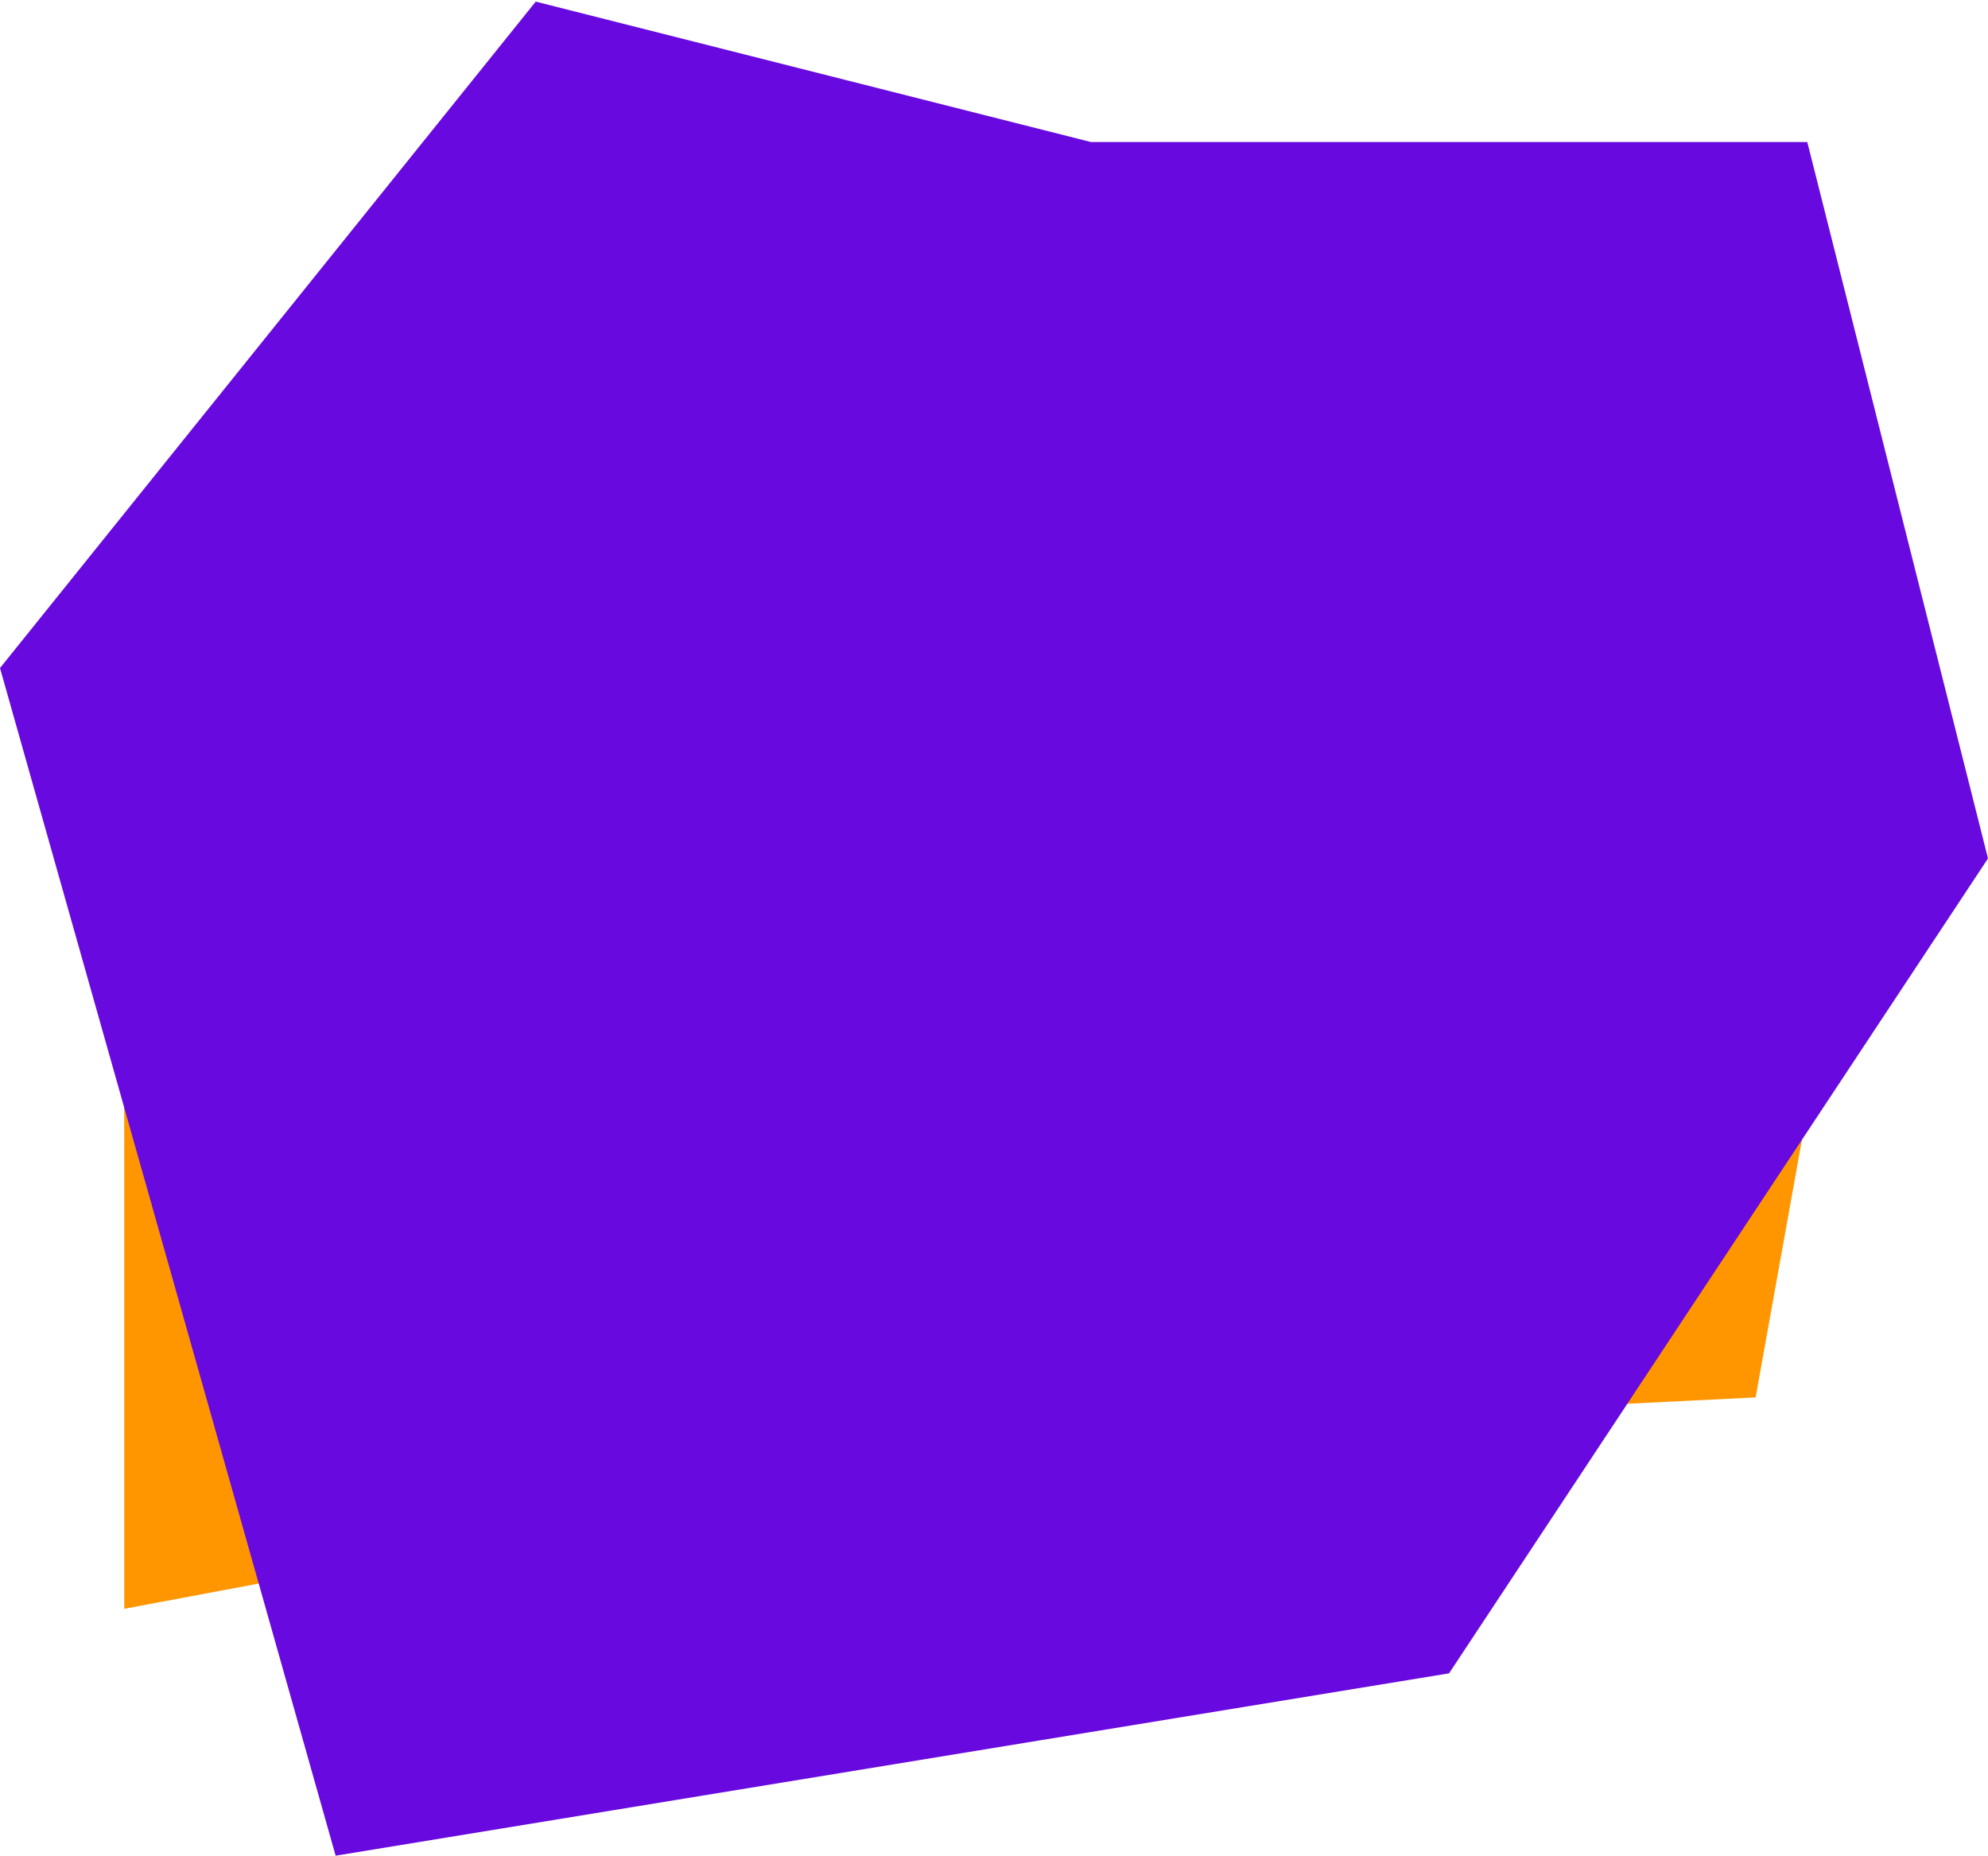
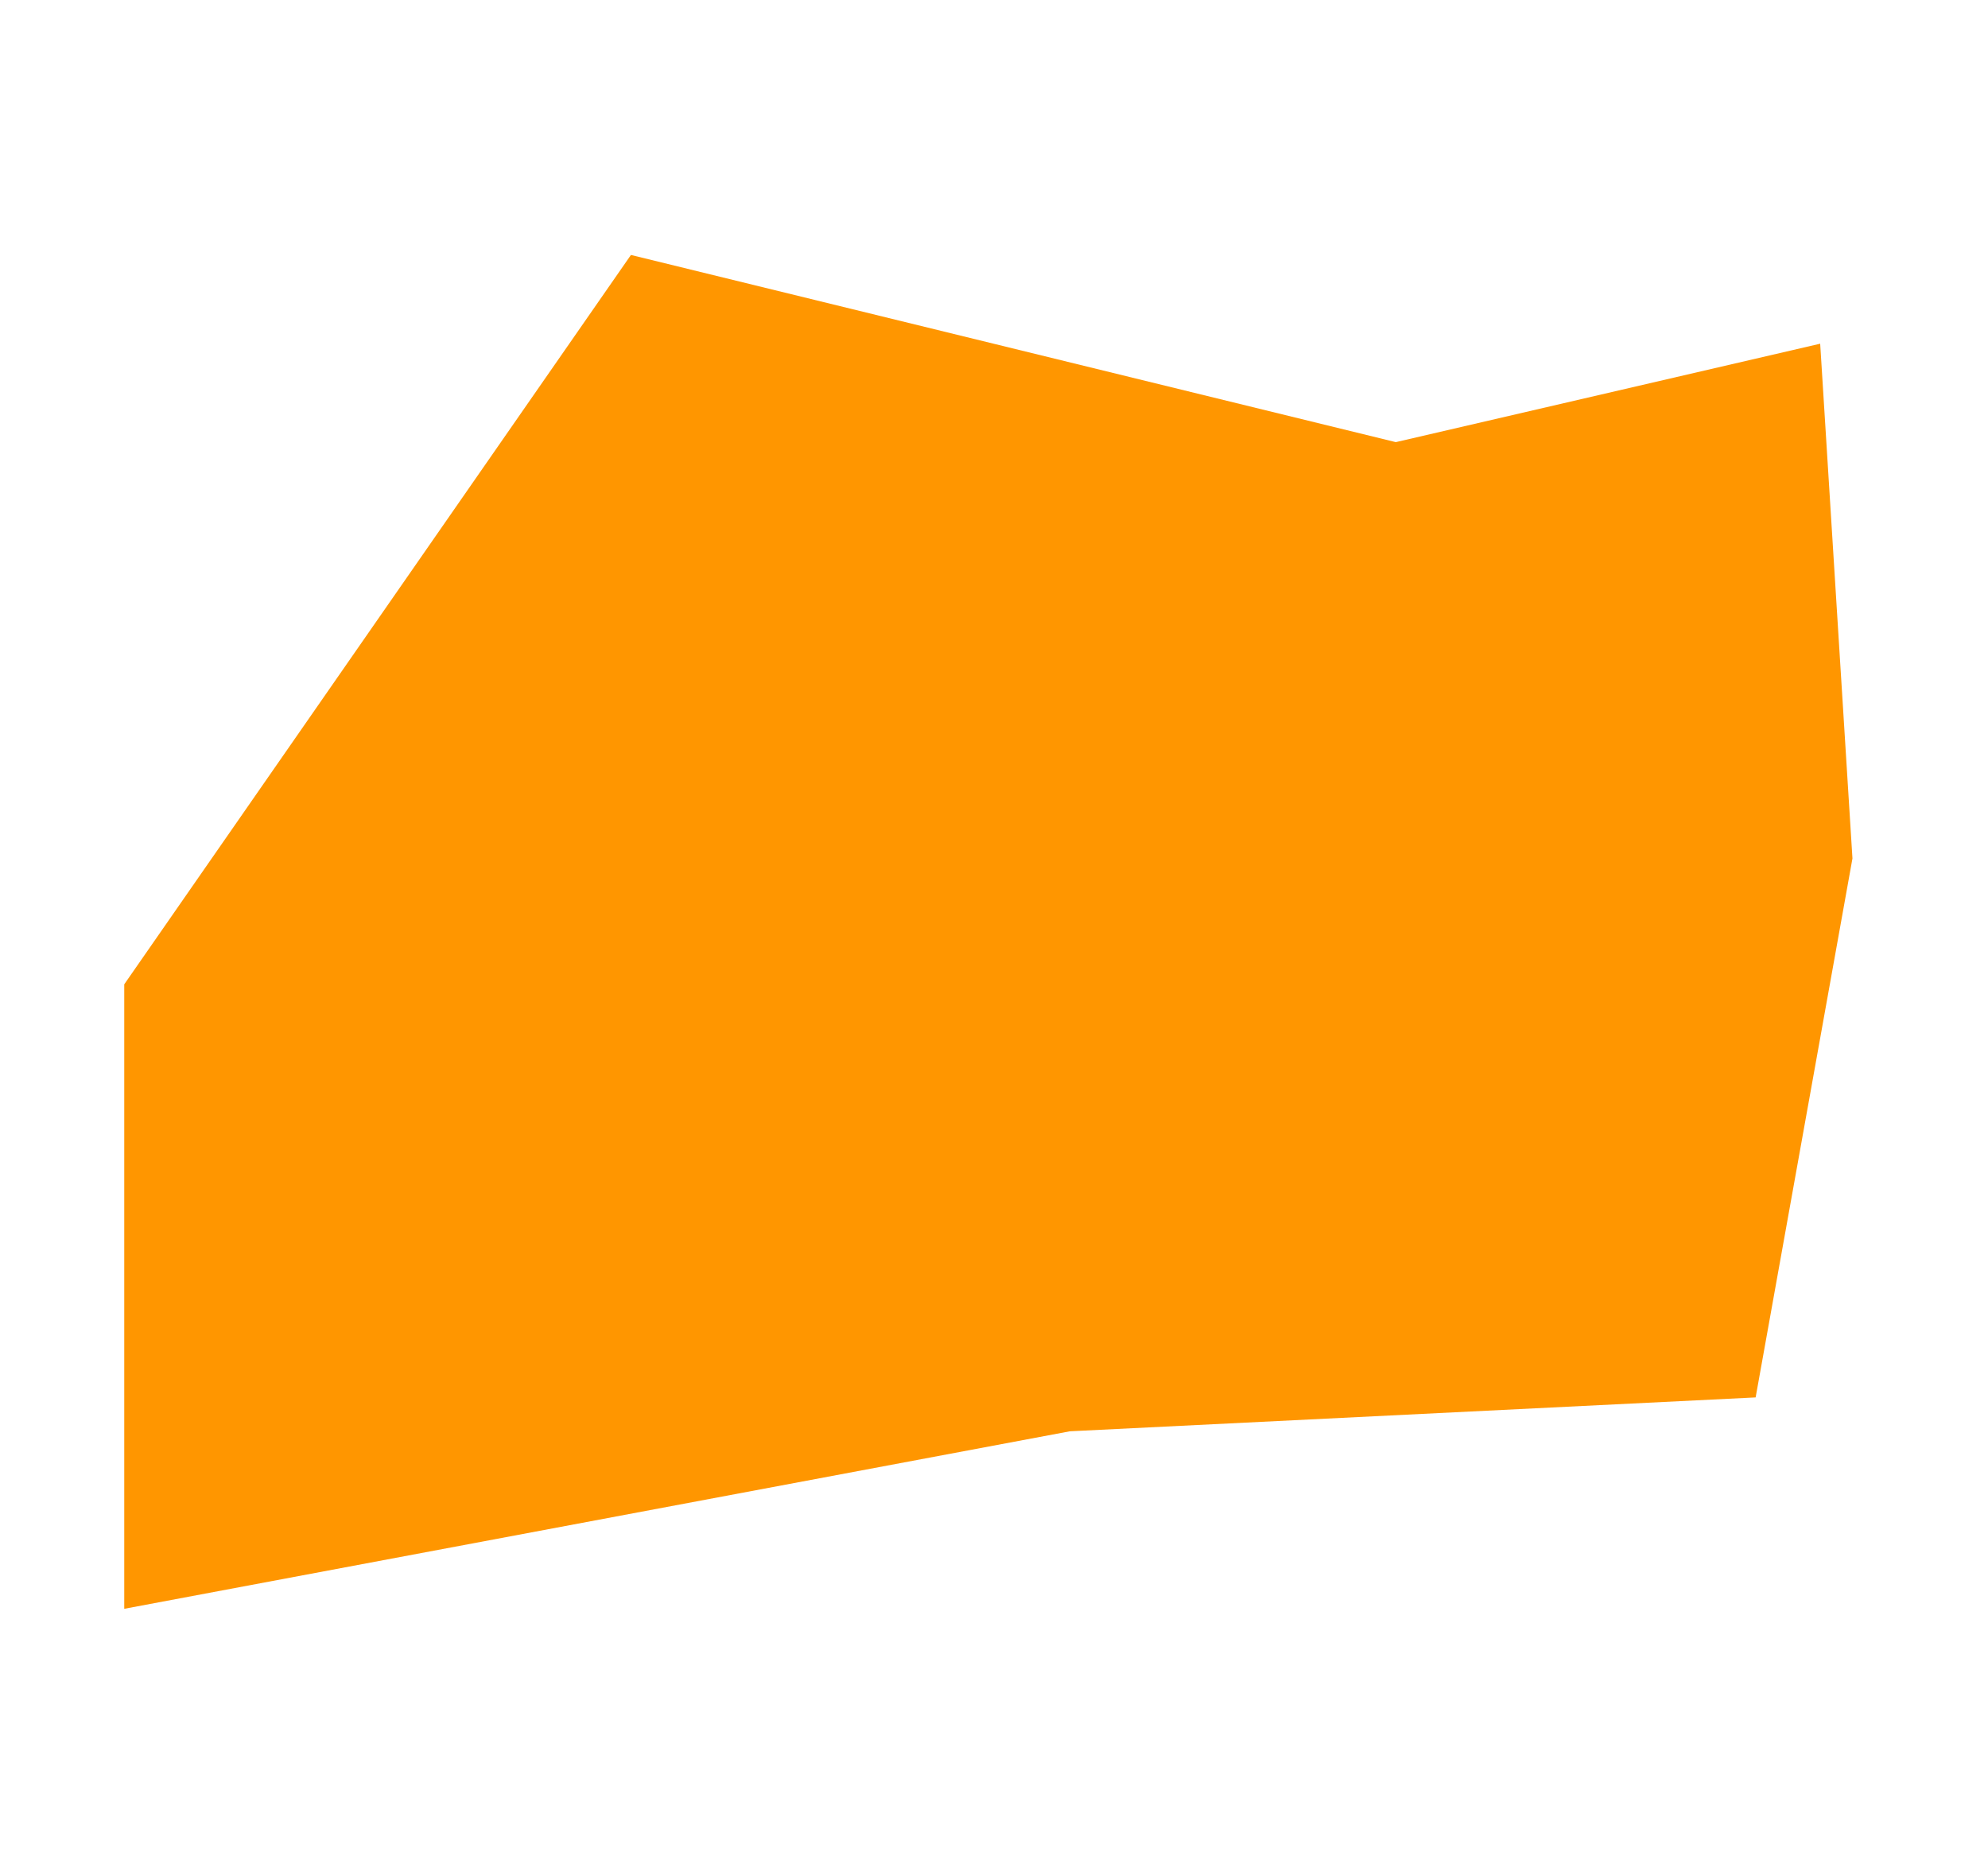
<svg xmlns="http://www.w3.org/2000/svg" width="616" height="575" viewBox="0 0 616 575" fill="none">
  <path d="M432.5 137L195.5 79L38.5 305V498.5L331.5 443.5L544 433L574 266L564 106.5L432.5 137Z" fill="#FF9600" />
-   <path d="M338 44L166 0.5L0 207L104 575L449 518.5L616 266L560 44H338Z" fill="#6709DF" />
</svg>